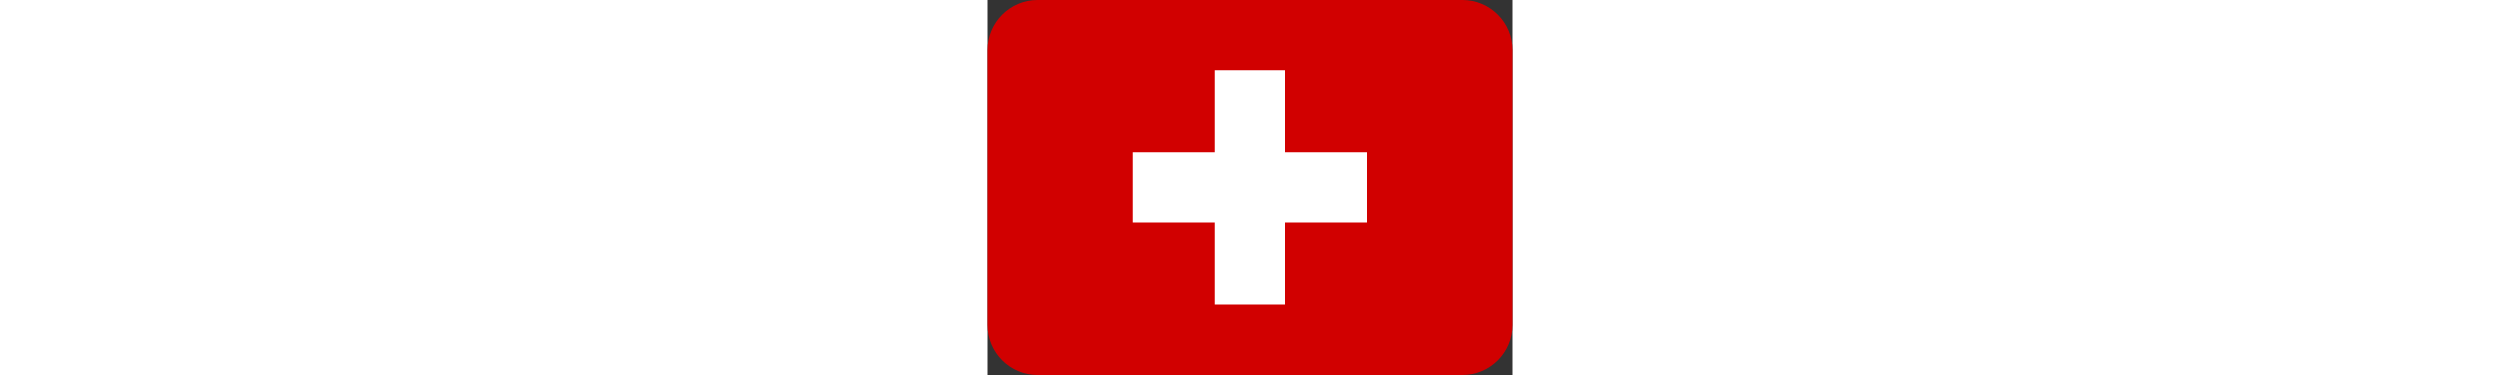
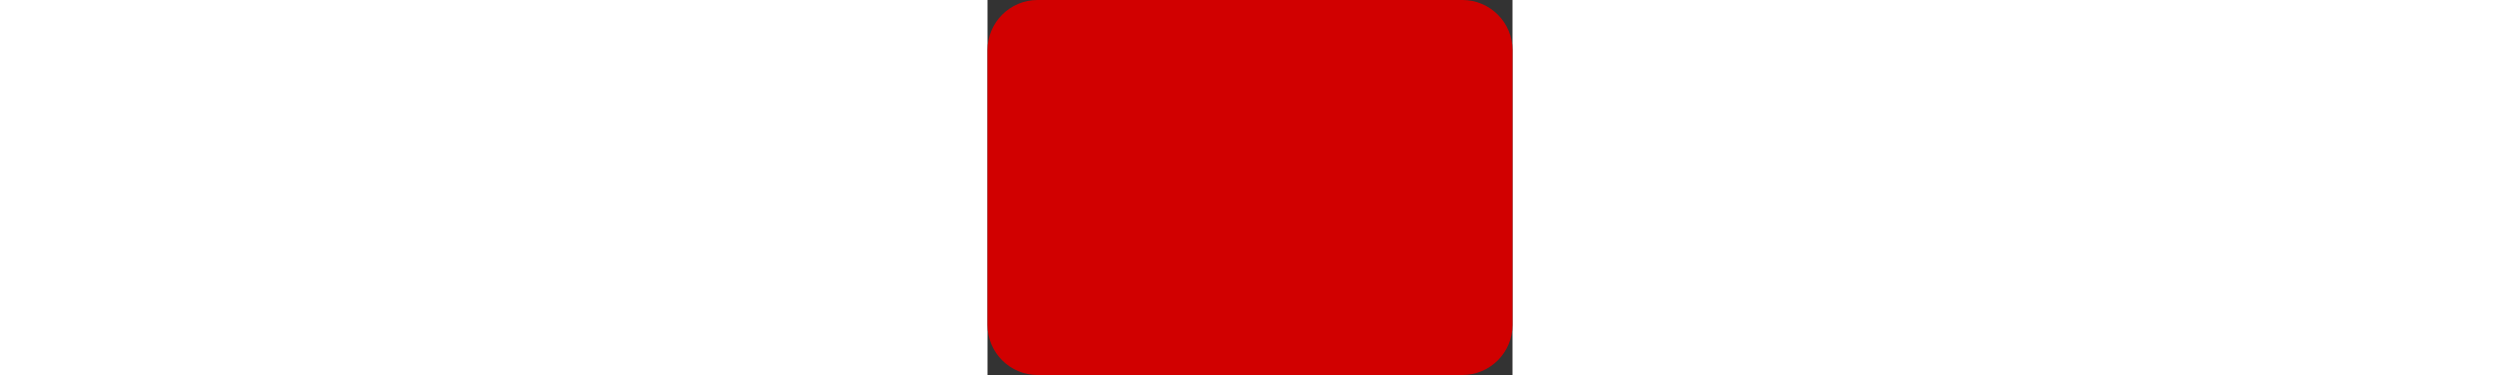
<svg xmlns="http://www.w3.org/2000/svg" id="Ebene_2" width="100" viewBox="0 0 21 15">
  <rect x="0" y="0" width="21" height="15" fill="#333333" stroke="none" />
  <defs>
    <style>.cls-1{fill:#d10000;}.cls-1,.cls-2{stroke-width:0px;}.cls-2{fill:#fff;}</style>
  </defs>
  <g id="Ebene_2-2">
    <path class="cls-1" d="M19,0H2C.9,0,0,.9,0,2v11c0,1.1.9,2,2,2h17c1.1,0,2-.9,2-2V2c0-1.1-.9-2-2-2Z" />
-     <path class="cls-1" d="M3,0h15v15H3V0Z" />
-     <path class="cls-2" d="M9.09,2.81h2.81v3.28h3.28v2.81h-3.28v3.28h-2.81v-3.28h-3.28v-2.81h3.28v-3.28Z" />
  </g>
</svg>